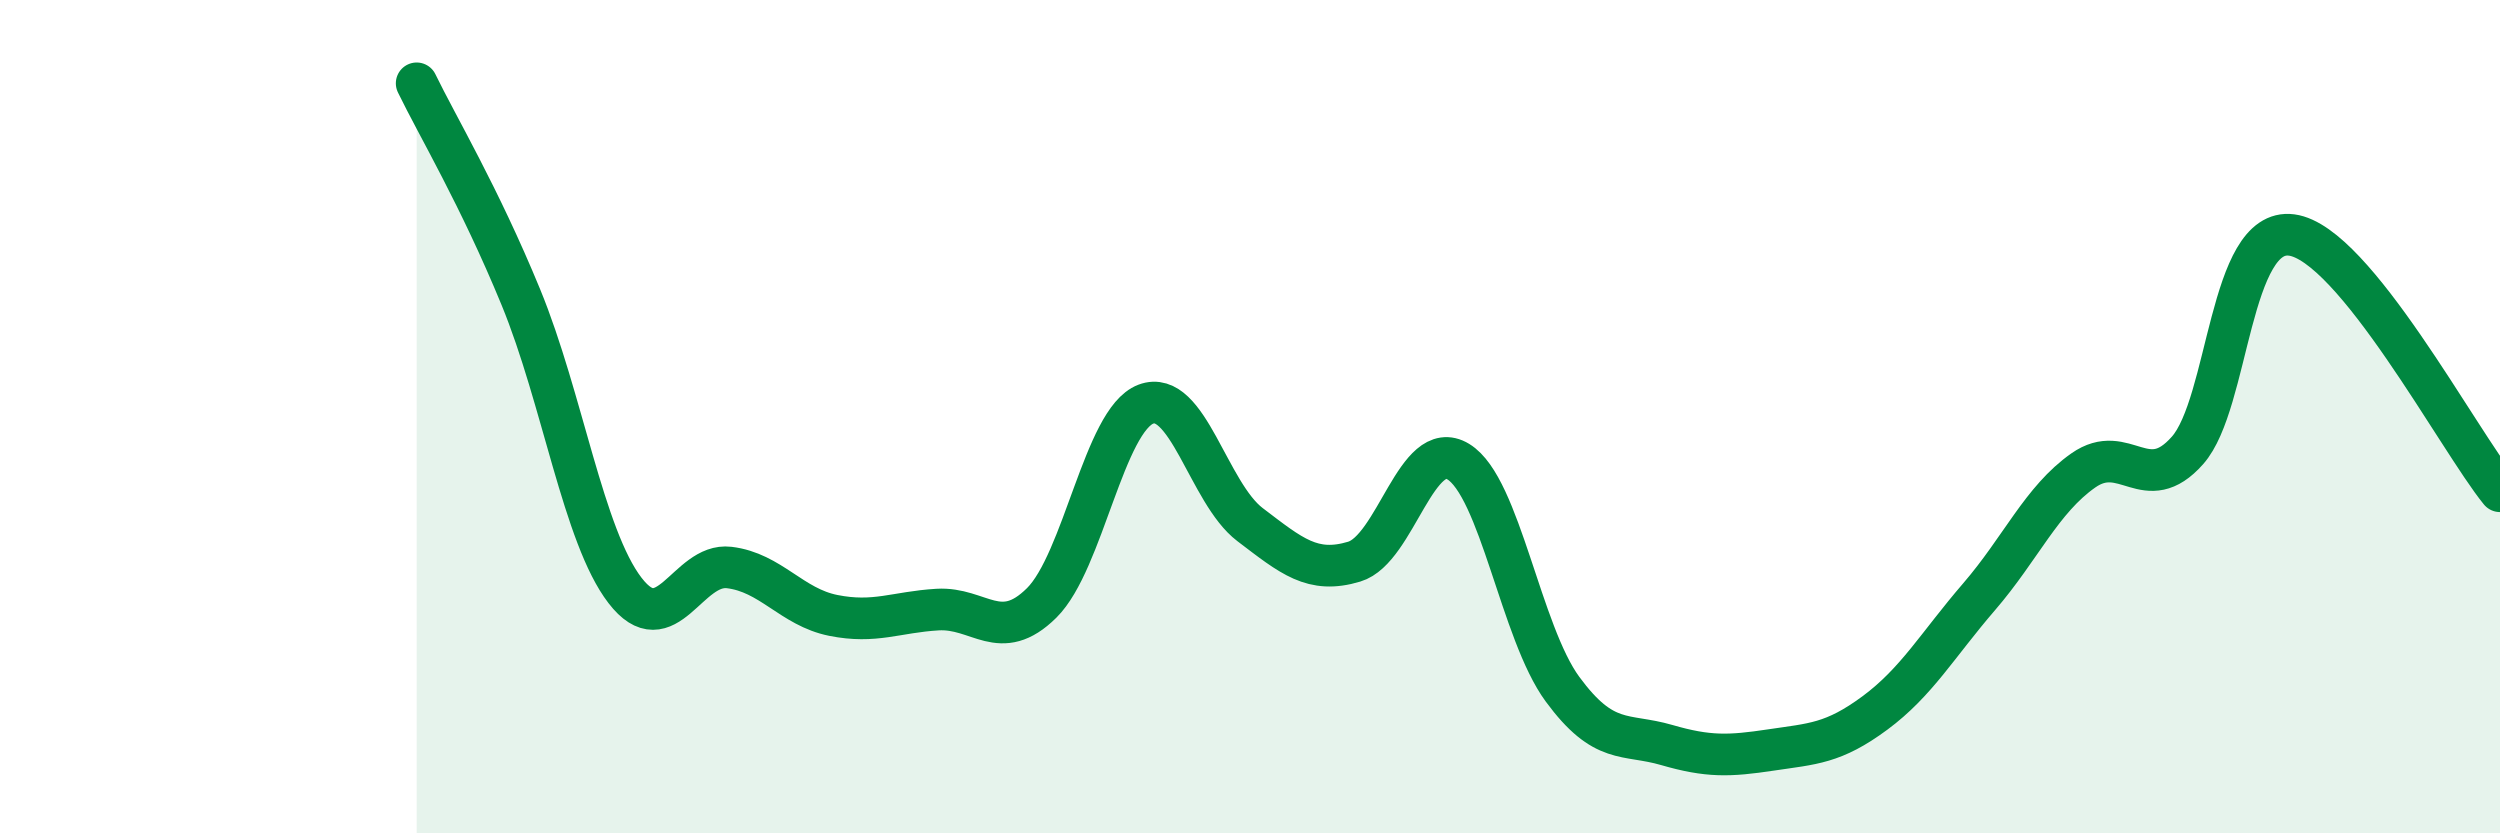
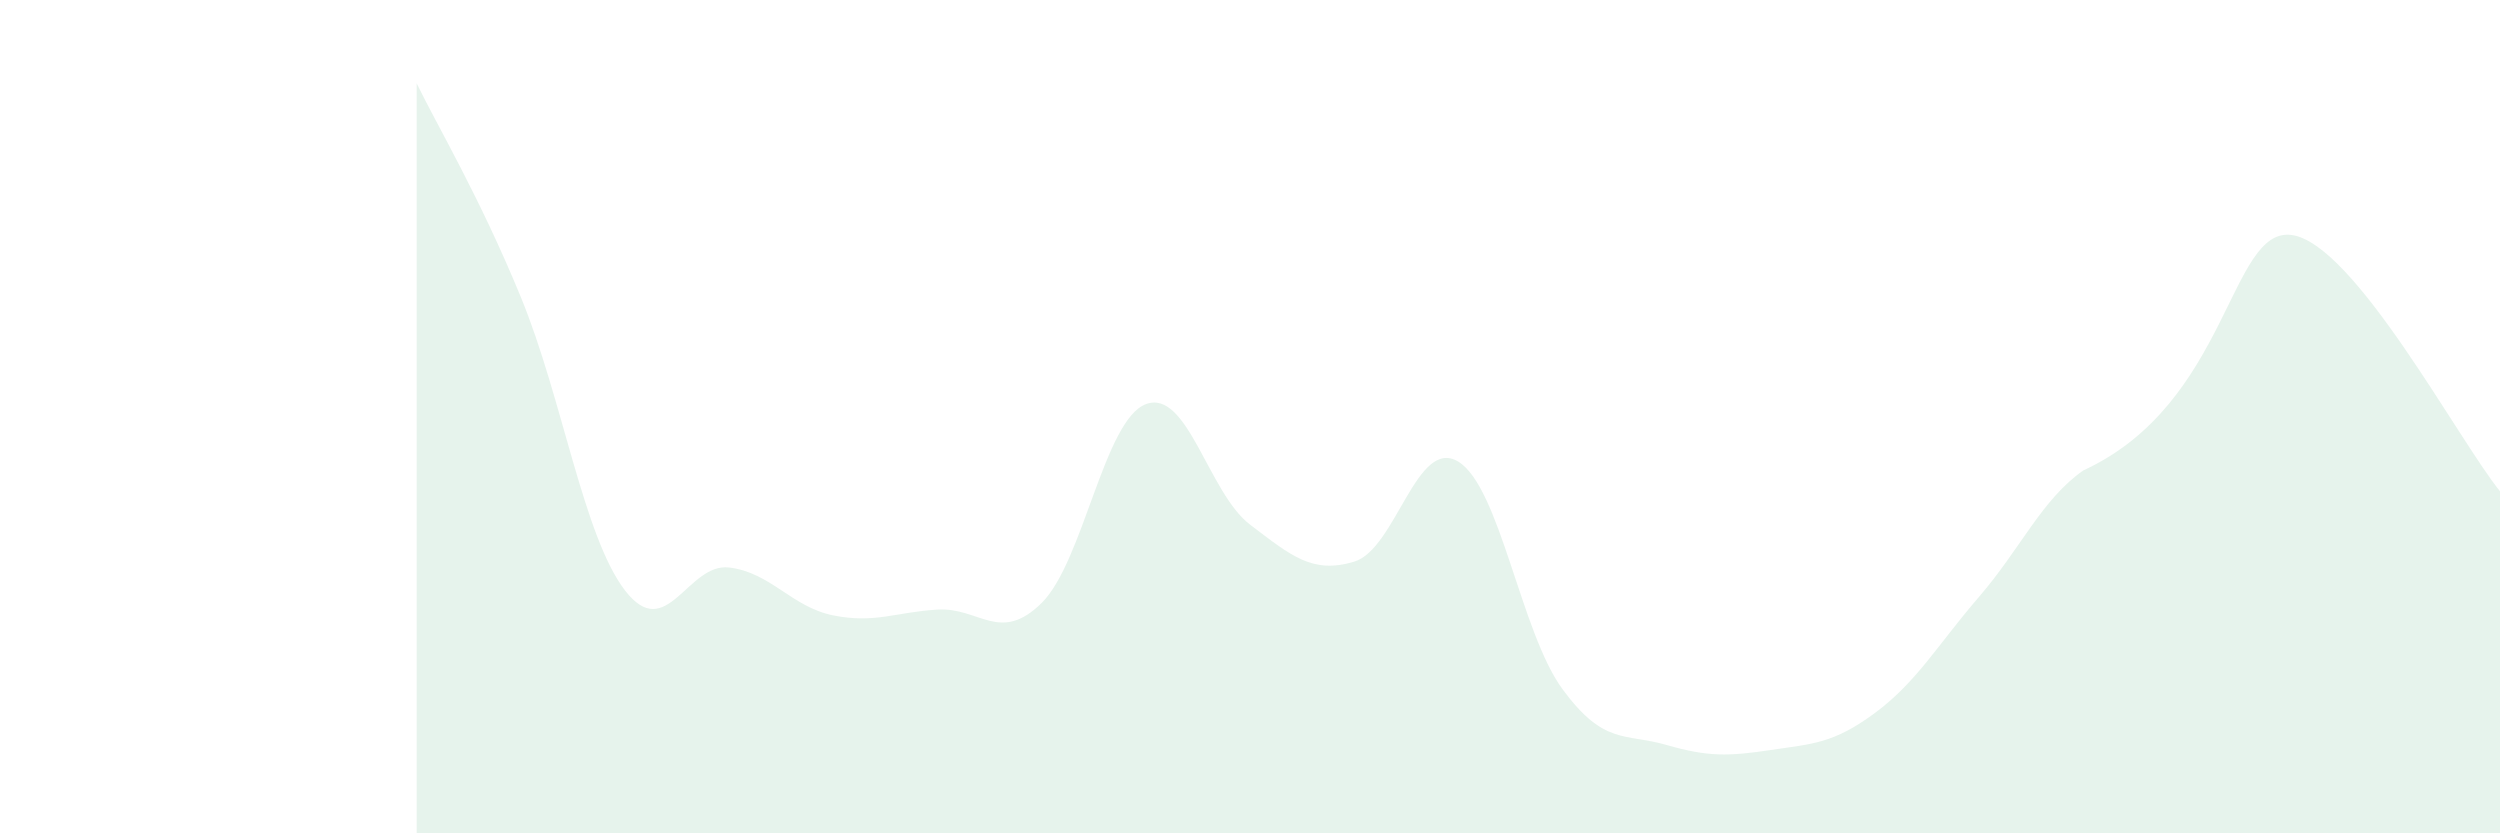
<svg xmlns="http://www.w3.org/2000/svg" width="60" height="20" viewBox="0 0 60 20">
-   <path d="M 10,2 C 10.5,3.03 11.5,4.7 12.5,7.13 C 13.5,9.56 14,12.87 15,14.17 C 16,15.47 16.5,13.5 17.5,13.62 C 18.5,13.74 19,14.57 20,14.77 C 21,14.97 21.5,14.69 22.5,14.63 C 23.5,14.57 24,15.46 25,14.47 C 26,13.48 26.5,10.08 27.5,9.7 C 28.5,9.32 29,11.83 30,12.59 C 31,13.35 31.5,13.78 32.5,13.48 C 33.5,13.18 34,10.47 35,11.08 C 36,11.69 36.5,15.18 37.5,16.54 C 38.5,17.9 39,17.59 40,17.88 C 41,18.17 41.5,18.15 42.5,18 C 43.5,17.85 44,17.85 45,17.11 C 46,16.37 46.5,15.48 47.5,14.32 C 48.5,13.16 49,11.99 50,11.29 C 51,10.59 51.5,11.94 52.5,10.81 C 53.5,9.68 53.5,5.44 55,5.64 C 56.5,5.84 59,10.56 60,11.79L60 20L10 20Z" fill="#008740" opacity="0.1" stroke-linecap="round" stroke-linejoin="round" />
-   <path d="M 10,2 C 10.5,3.03 11.5,4.7 12.5,7.13 C 13.5,9.56 14,12.87 15,14.17 C 16,15.47 16.5,13.5 17.5,13.62 C 18.5,13.74 19,14.57 20,14.77 C 21,14.97 21.5,14.69 22.5,14.63 C 23.5,14.57 24,15.46 25,14.47 C 26,13.48 26.5,10.08 27.5,9.7 C 28.5,9.32 29,11.83 30,12.59 C 31,13.35 31.5,13.78 32.5,13.48 C 33.5,13.18 34,10.47 35,11.08 C 36,11.69 36.5,15.18 37.5,16.54 C 38.5,17.9 39,17.59 40,17.88 C 41,18.17 41.5,18.15 42.5,18 C 43.5,17.85 44,17.85 45,17.11 C 46,16.37 46.5,15.48 47.5,14.32 C 48.5,13.16 49,11.99 50,11.29 C 51,10.59 51.5,11.94 52.5,10.81 C 53.5,9.68 53.5,5.44 55,5.64 C 56.5,5.84 59,10.56 60,11.79" stroke="#008740" stroke-width="1" fill="none" stroke-linecap="round" stroke-linejoin="round" />
+   <path d="M 10,2 C 10.5,3.03 11.5,4.7 12.5,7.13 C 13.5,9.56 14,12.87 15,14.17 C 16,15.47 16.5,13.5 17.5,13.62 C 18.5,13.74 19,14.57 20,14.77 C 21,14.97 21.5,14.69 22.5,14.63 C 23.5,14.57 24,15.46 25,14.47 C 26,13.48 26.5,10.08 27.5,9.7 C 28.5,9.32 29,11.83 30,12.59 C 31,13.35 31.5,13.78 32.5,13.48 C 33.5,13.18 34,10.47 35,11.08 C 36,11.69 36.5,15.18 37.5,16.54 C 38.5,17.9 39,17.59 40,17.88 C 41,18.17 41.5,18.15 42.5,18 C 43.5,17.85 44,17.85 45,17.11 C 46,16.37 46.5,15.48 47.5,14.32 C 48.5,13.16 49,11.99 50,11.29 C 53.5,9.68 53.5,5.44 55,5.64 C 56.5,5.84 59,10.56 60,11.79L60 20L10 20Z" fill="#008740" opacity="0.1" stroke-linecap="round" stroke-linejoin="round" />
</svg>